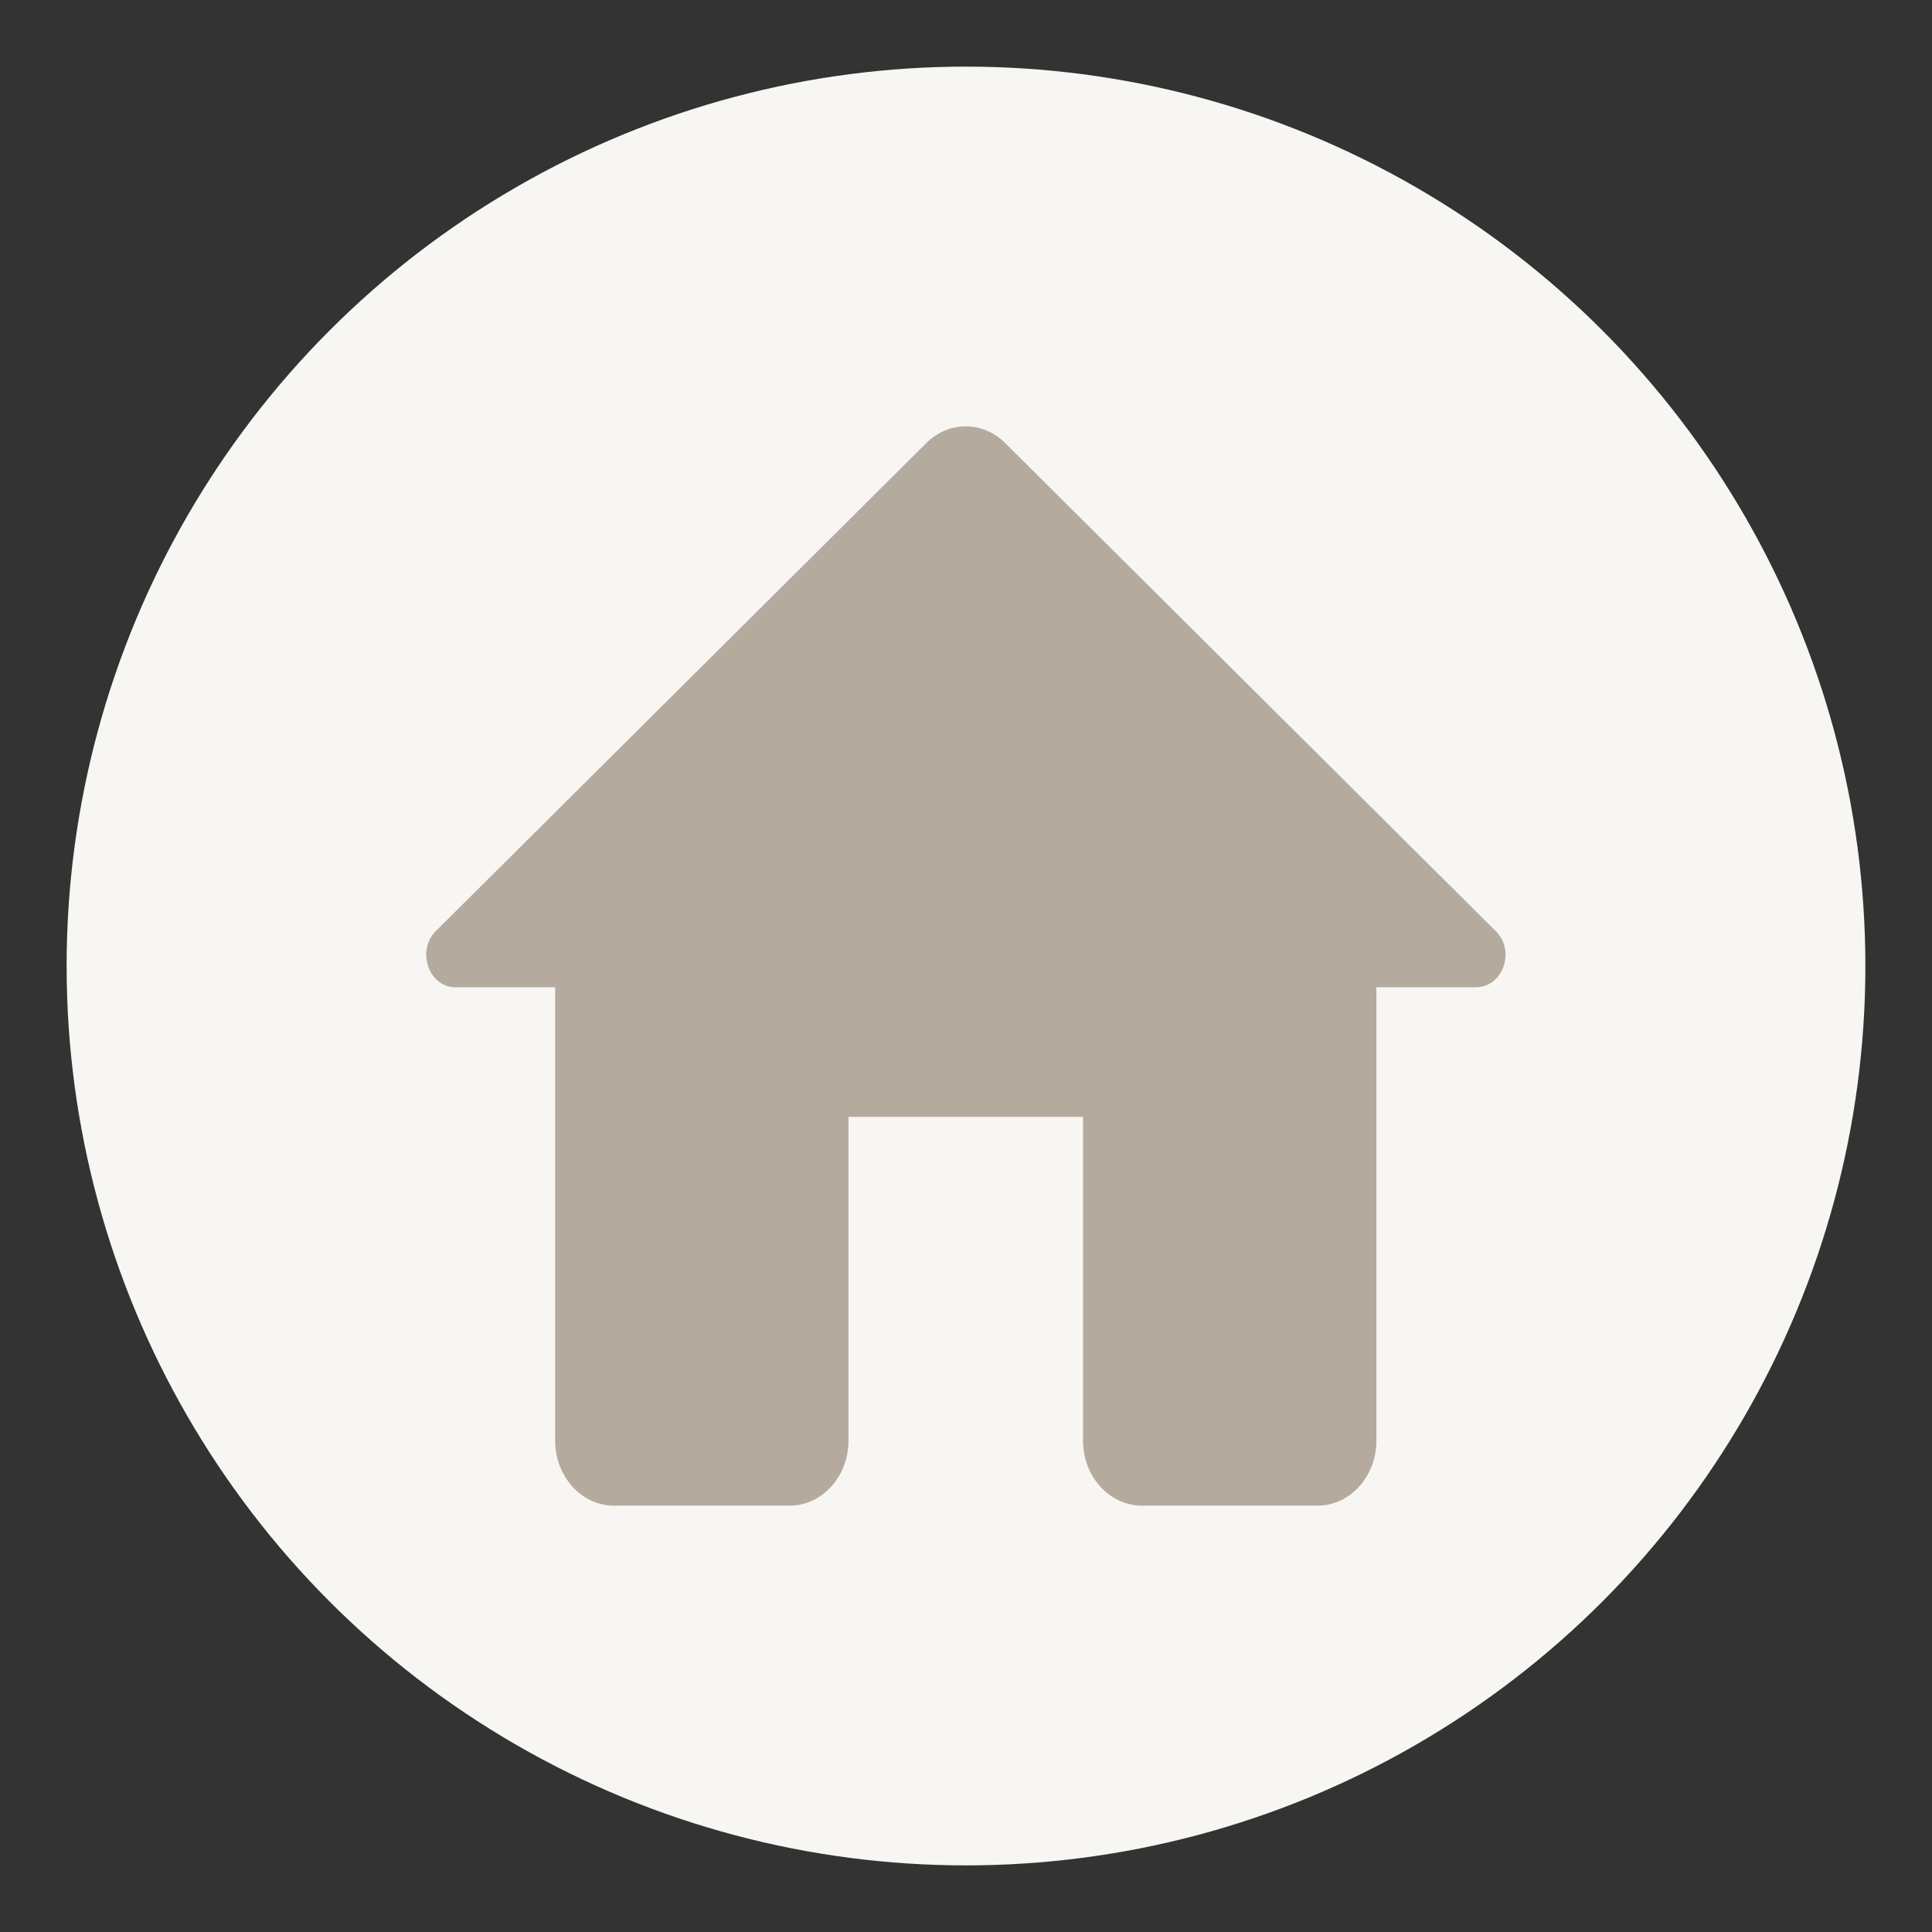
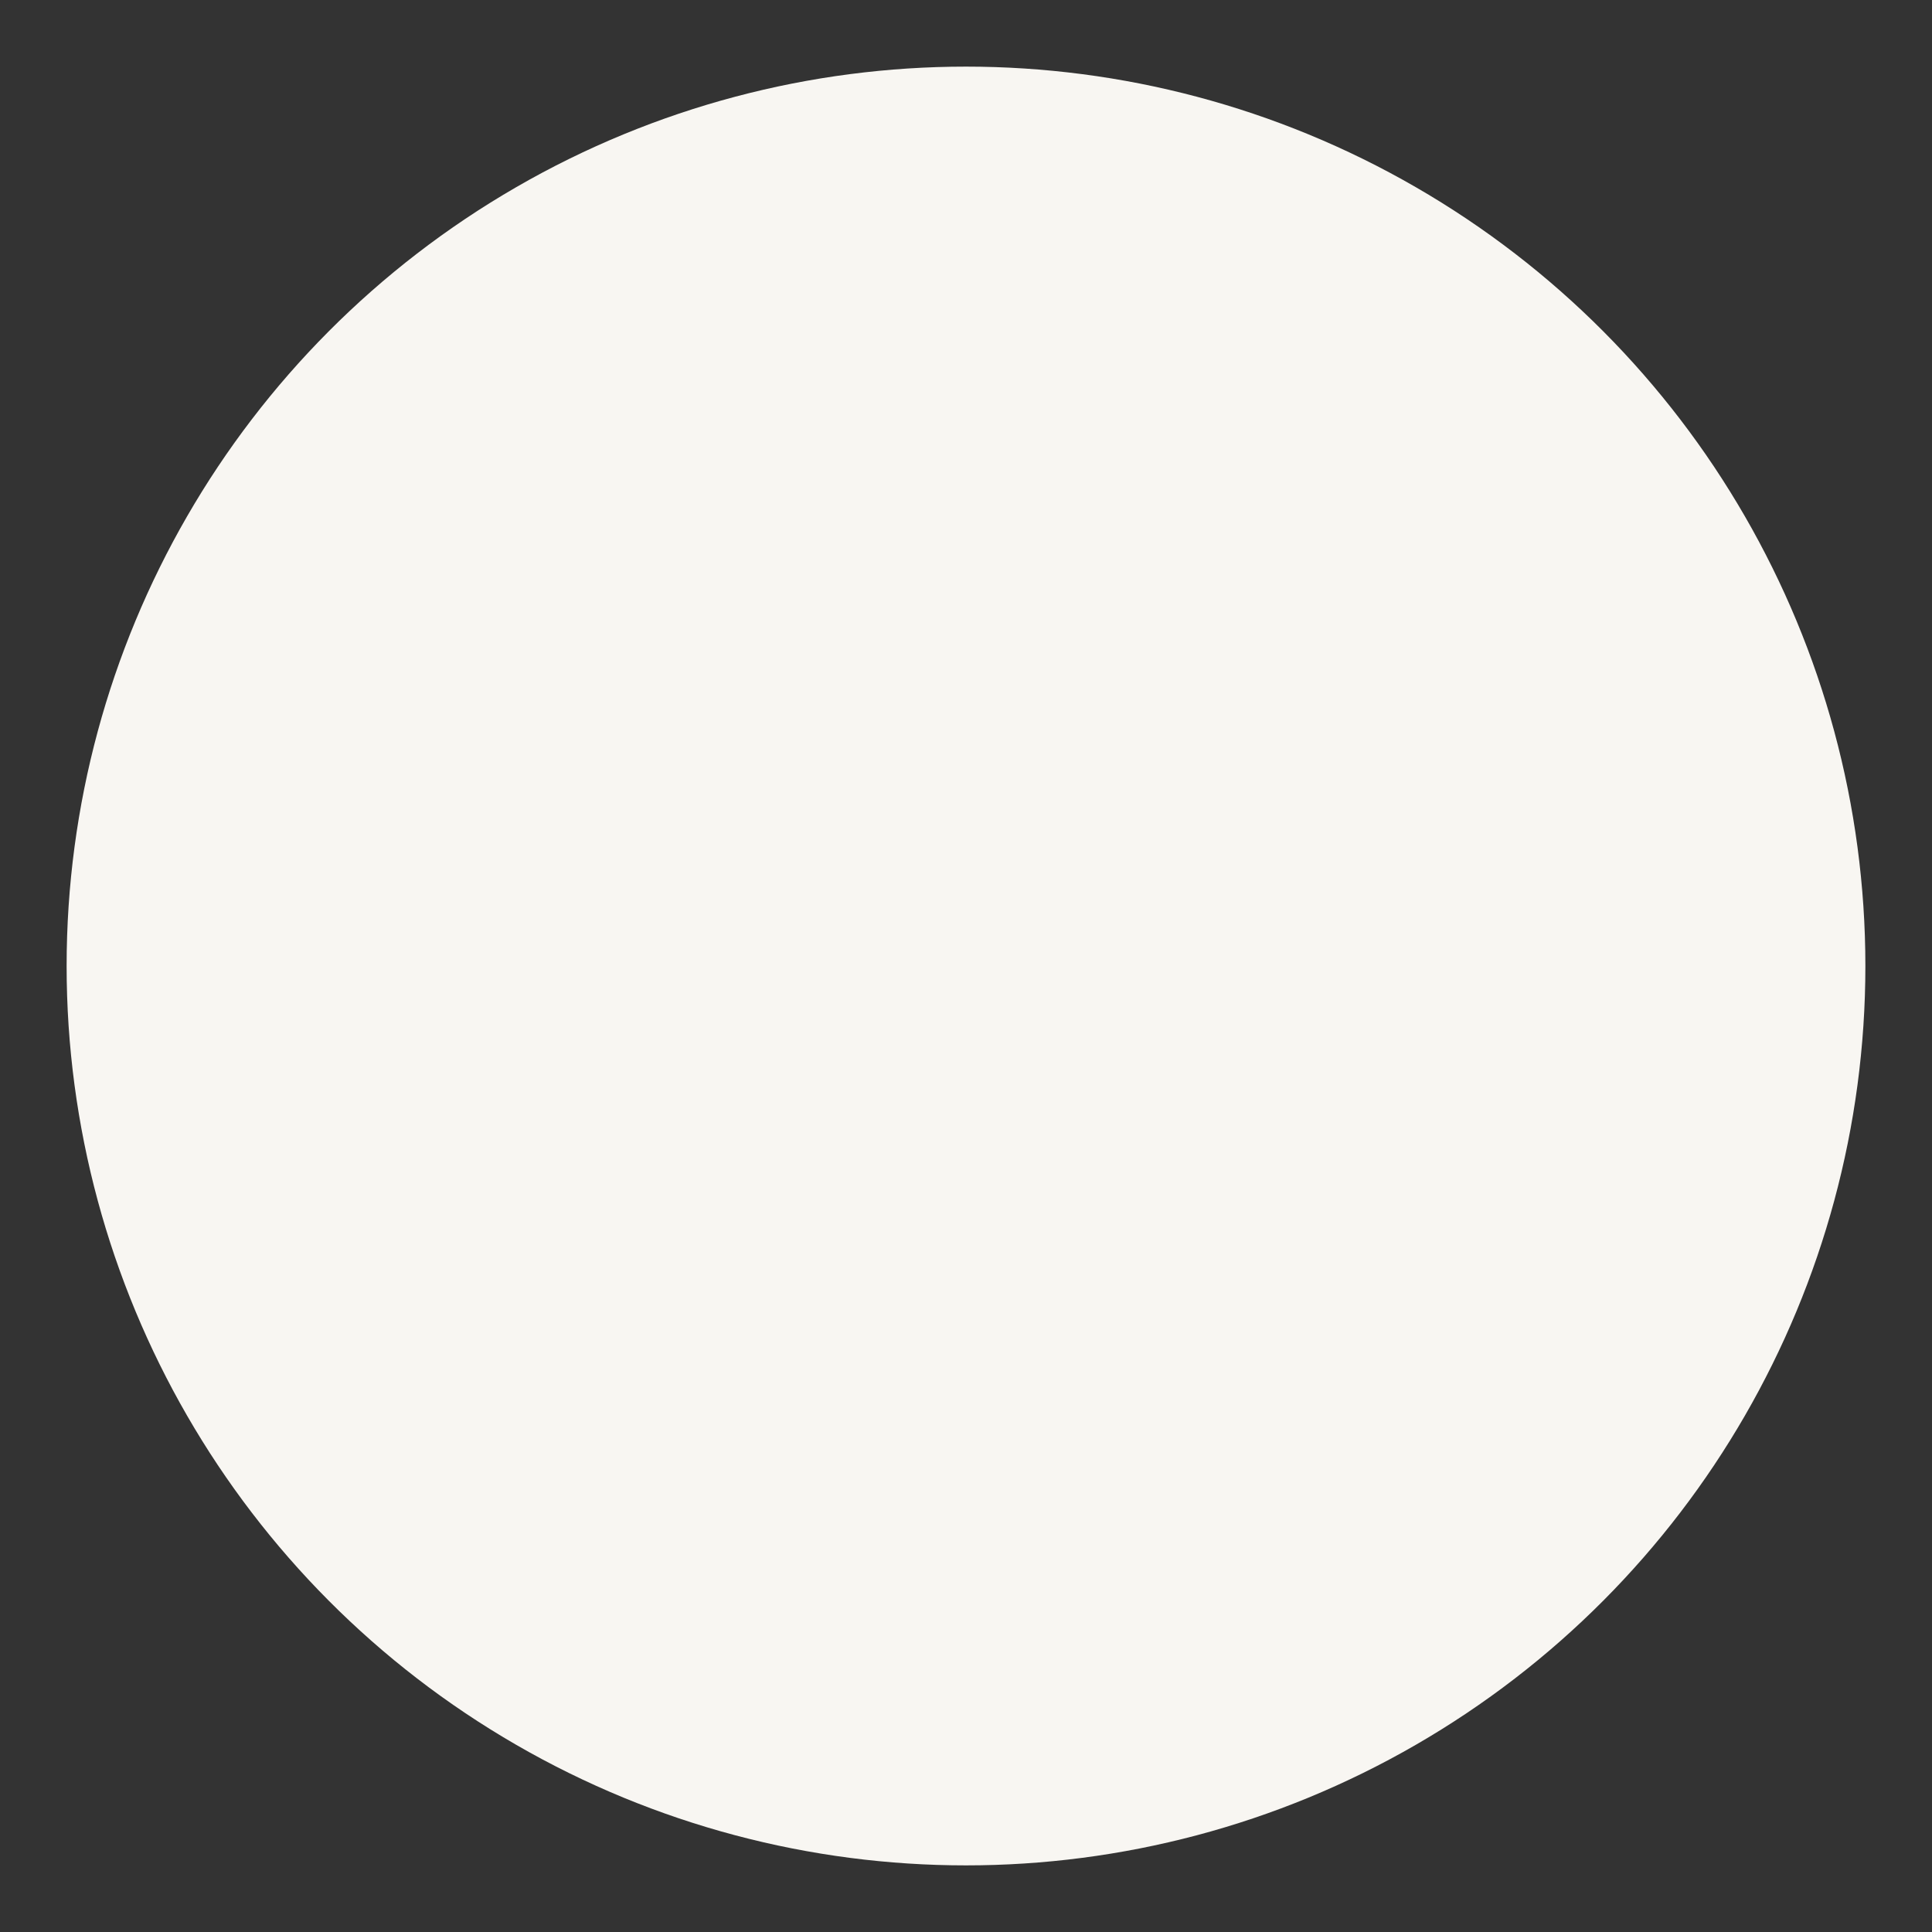
<svg xmlns="http://www.w3.org/2000/svg" width="29" height="29" viewBox="0 0 29 29" fill="none">
  <rect x="0" y="0" width="29" height="29" fill="#333333" stroke="none" />
  <circle cx="14.5" cy="14.5" r="13.5" fill="#F8F6F2" />
-   <path d="M12.736 21.627V16.764H16.257V21.627C16.257 22.162 16.654 22.6 17.138 22.6H19.779C20.263 22.6 20.66 22.162 20.66 21.627V14.819H22.156C22.561 14.819 22.755 14.264 22.447 13.972L15.086 6.648C14.752 6.317 14.241 6.317 13.907 6.648L6.546 13.972C6.247 14.264 6.432 14.819 6.837 14.819H8.333V21.627C8.333 22.162 8.73 22.6 9.214 22.6H11.855C12.339 22.6 12.736 22.162 12.736 21.627Z" fill="#B4AA9E" />
</svg>